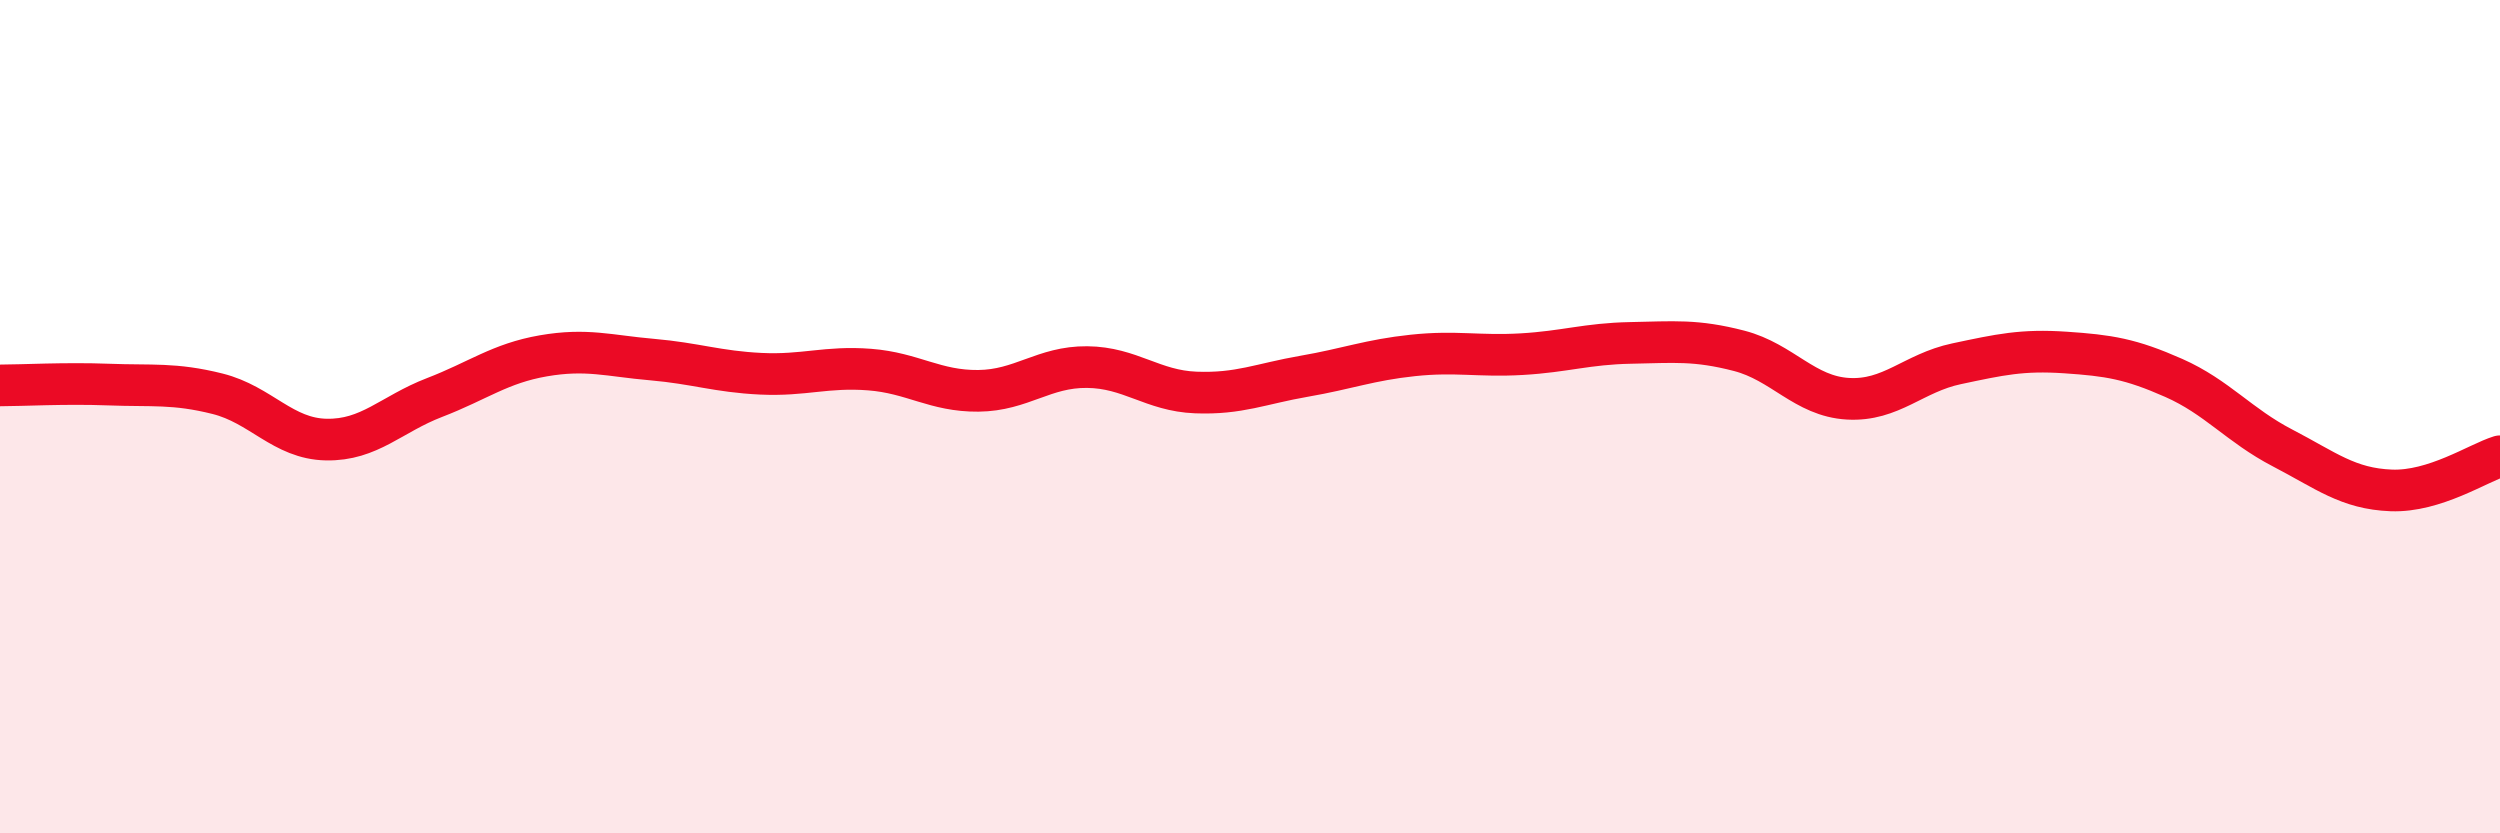
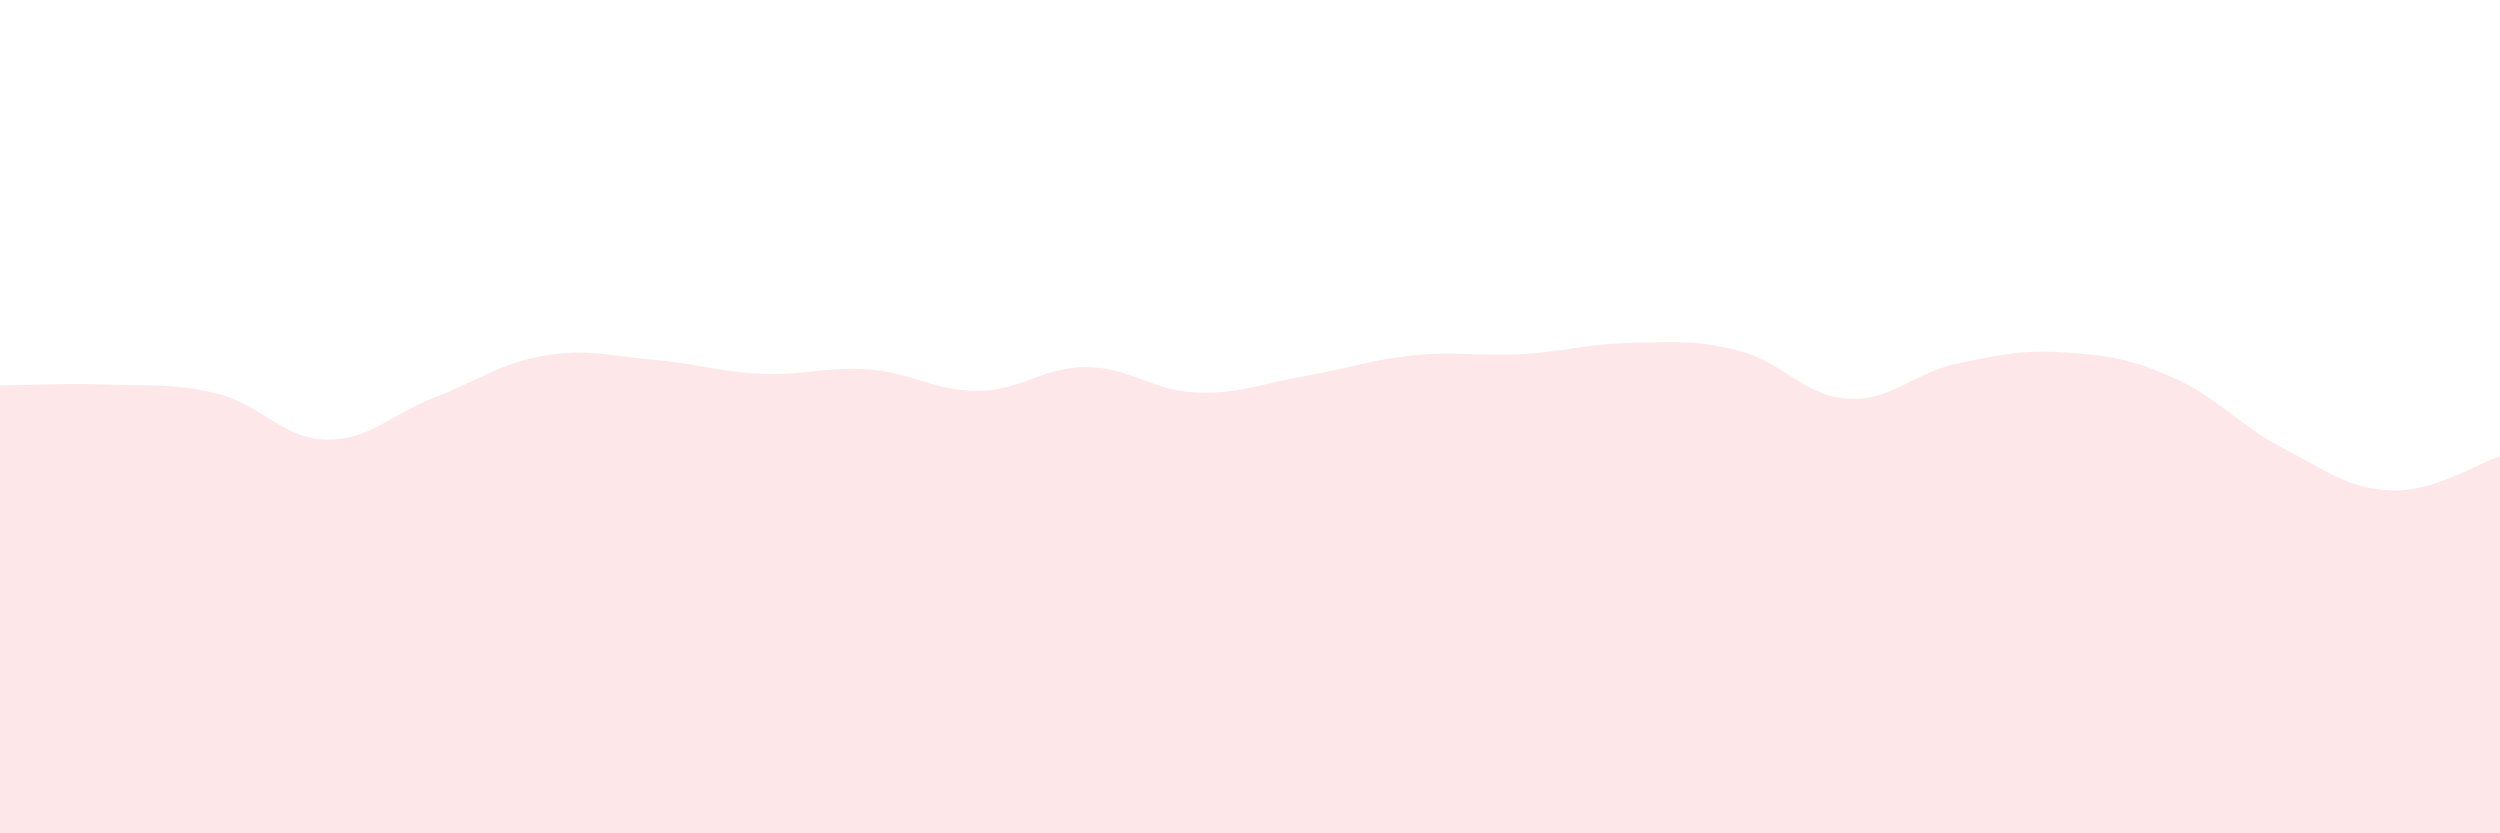
<svg xmlns="http://www.w3.org/2000/svg" width="60" height="20" viewBox="0 0 60 20">
  <path d="M 0,9.25 C 0.52,9.25 1.57,9.19 2.61,9.23 C 3.65,9.27 4.18,9.19 5.22,9.45 C 6.26,9.71 6.79,10.53 7.83,10.55 C 8.87,10.57 9.39,9.94 10.43,9.54 C 11.47,9.14 12,8.72 13.04,8.54 C 14.08,8.36 14.61,8.54 15.65,8.63 C 16.69,8.72 17.22,8.92 18.26,8.97 C 19.3,9.02 19.83,8.79 20.87,8.87 C 21.91,8.95 22.44,9.39 23.48,9.38 C 24.52,9.37 25.05,8.8 26.09,8.81 C 27.13,8.82 27.66,9.38 28.7,9.42 C 29.74,9.46 30.26,9.21 31.3,9.03 C 32.34,8.85 32.87,8.64 33.91,8.53 C 34.95,8.42 35.48,8.56 36.52,8.5 C 37.56,8.44 38.09,8.25 39.13,8.23 C 40.17,8.21 40.7,8.15 41.74,8.42 C 42.78,8.69 43.31,9.51 44.35,9.57 C 45.39,9.63 45.92,8.95 46.96,8.73 C 48,8.51 48.53,8.39 49.57,8.46 C 50.61,8.53 51.13,8.61 52.17,9.07 C 53.21,9.53 53.74,10.21 54.78,10.75 C 55.82,11.29 56.35,11.73 57.39,11.77 C 58.43,11.81 59.48,11.11 60,10.95L60 20L0 20Z" fill="#EB0A25" opacity="0.1" stroke-linecap="round" stroke-linejoin="round" />
-   <path d="M 0,9.25 C 0.52,9.25 1.57,9.19 2.61,9.23 C 3.65,9.27 4.18,9.19 5.22,9.45 C 6.26,9.71 6.79,10.53 7.83,10.55 C 8.87,10.57 9.39,9.94 10.43,9.54 C 11.47,9.14 12,8.72 13.04,8.54 C 14.08,8.36 14.61,8.54 15.65,8.63 C 16.69,8.72 17.22,8.92 18.26,8.97 C 19.3,9.02 19.83,8.79 20.87,8.87 C 21.91,8.95 22.44,9.39 23.48,9.38 C 24.52,9.37 25.05,8.8 26.09,8.81 C 27.13,8.82 27.66,9.38 28.7,9.42 C 29.74,9.46 30.26,9.21 31.3,9.03 C 32.34,8.85 32.87,8.64 33.91,8.53 C 34.95,8.42 35.48,8.56 36.52,8.5 C 37.56,8.44 38.09,8.25 39.13,8.23 C 40.17,8.21 40.7,8.15 41.74,8.42 C 42.78,8.69 43.31,9.51 44.35,9.57 C 45.39,9.63 45.92,8.95 46.96,8.73 C 48,8.51 48.53,8.39 49.57,8.46 C 50.61,8.53 51.13,8.61 52.17,9.07 C 53.21,9.53 53.74,10.21 54.78,10.75 C 55.82,11.29 56.35,11.73 57.39,11.77 C 58.43,11.81 59.48,11.11 60,10.95" stroke="#EB0A25" stroke-width="1" fill="none" stroke-linecap="round" stroke-linejoin="round" />
</svg>